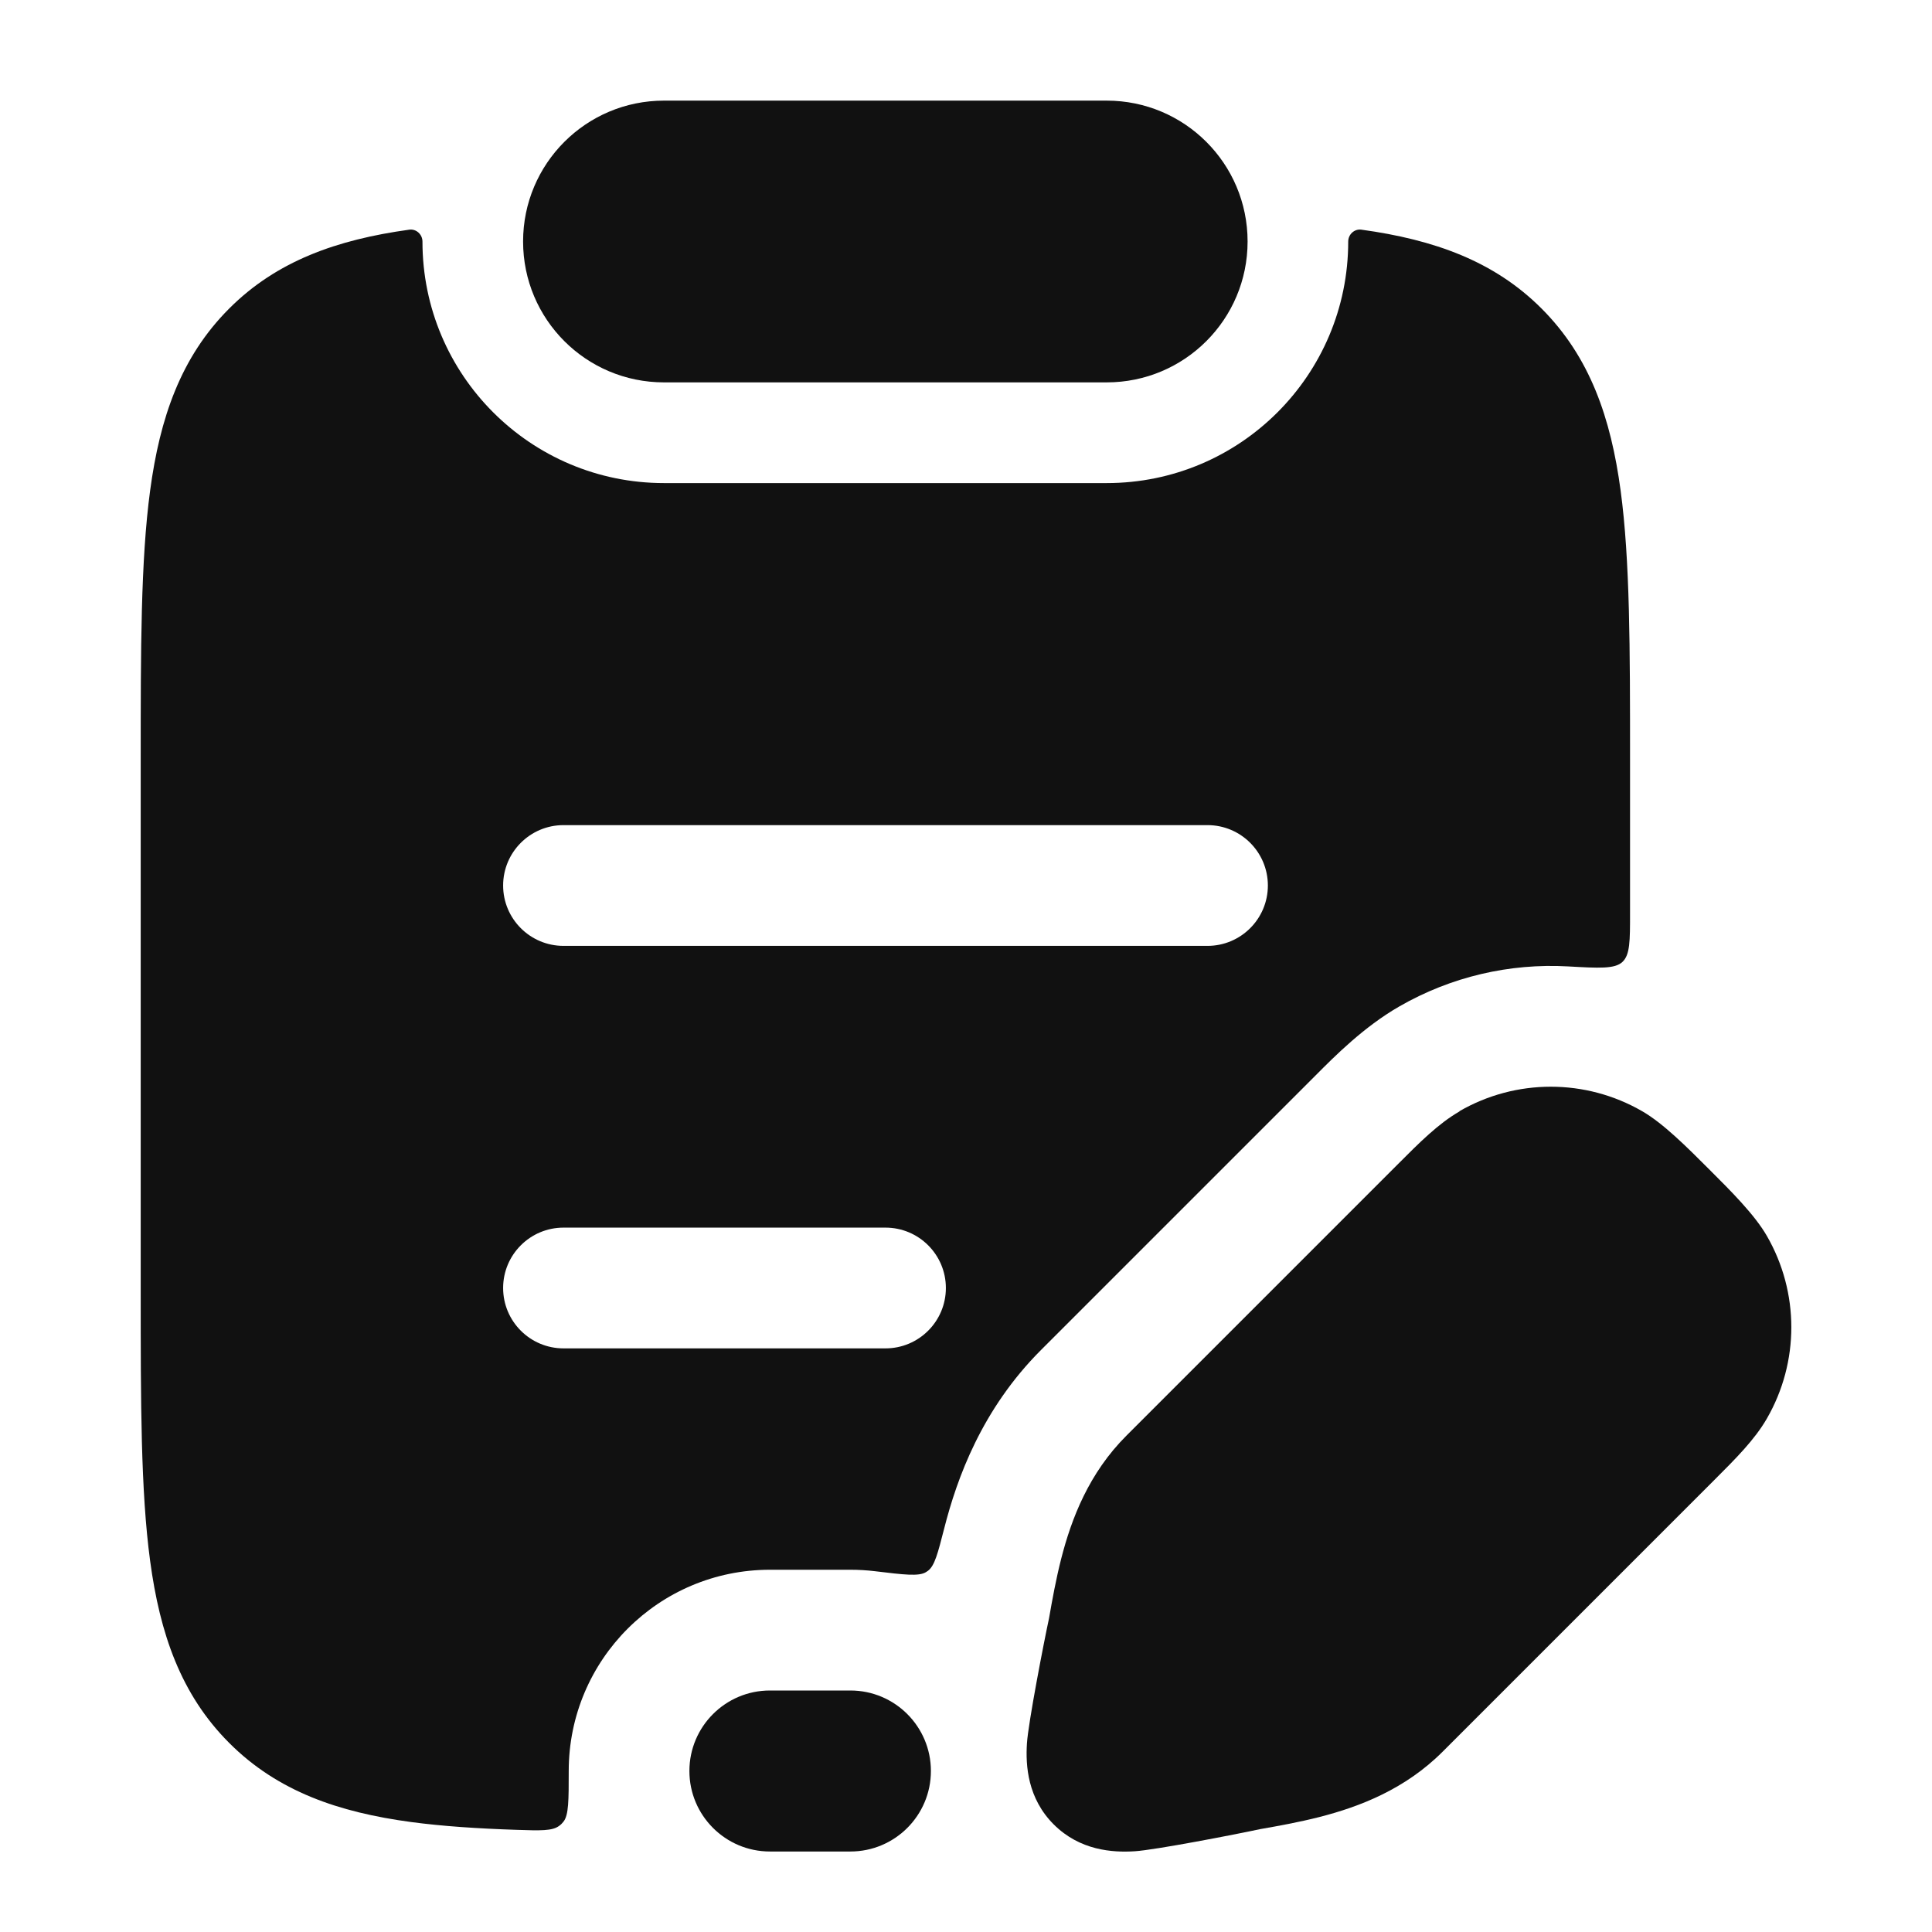
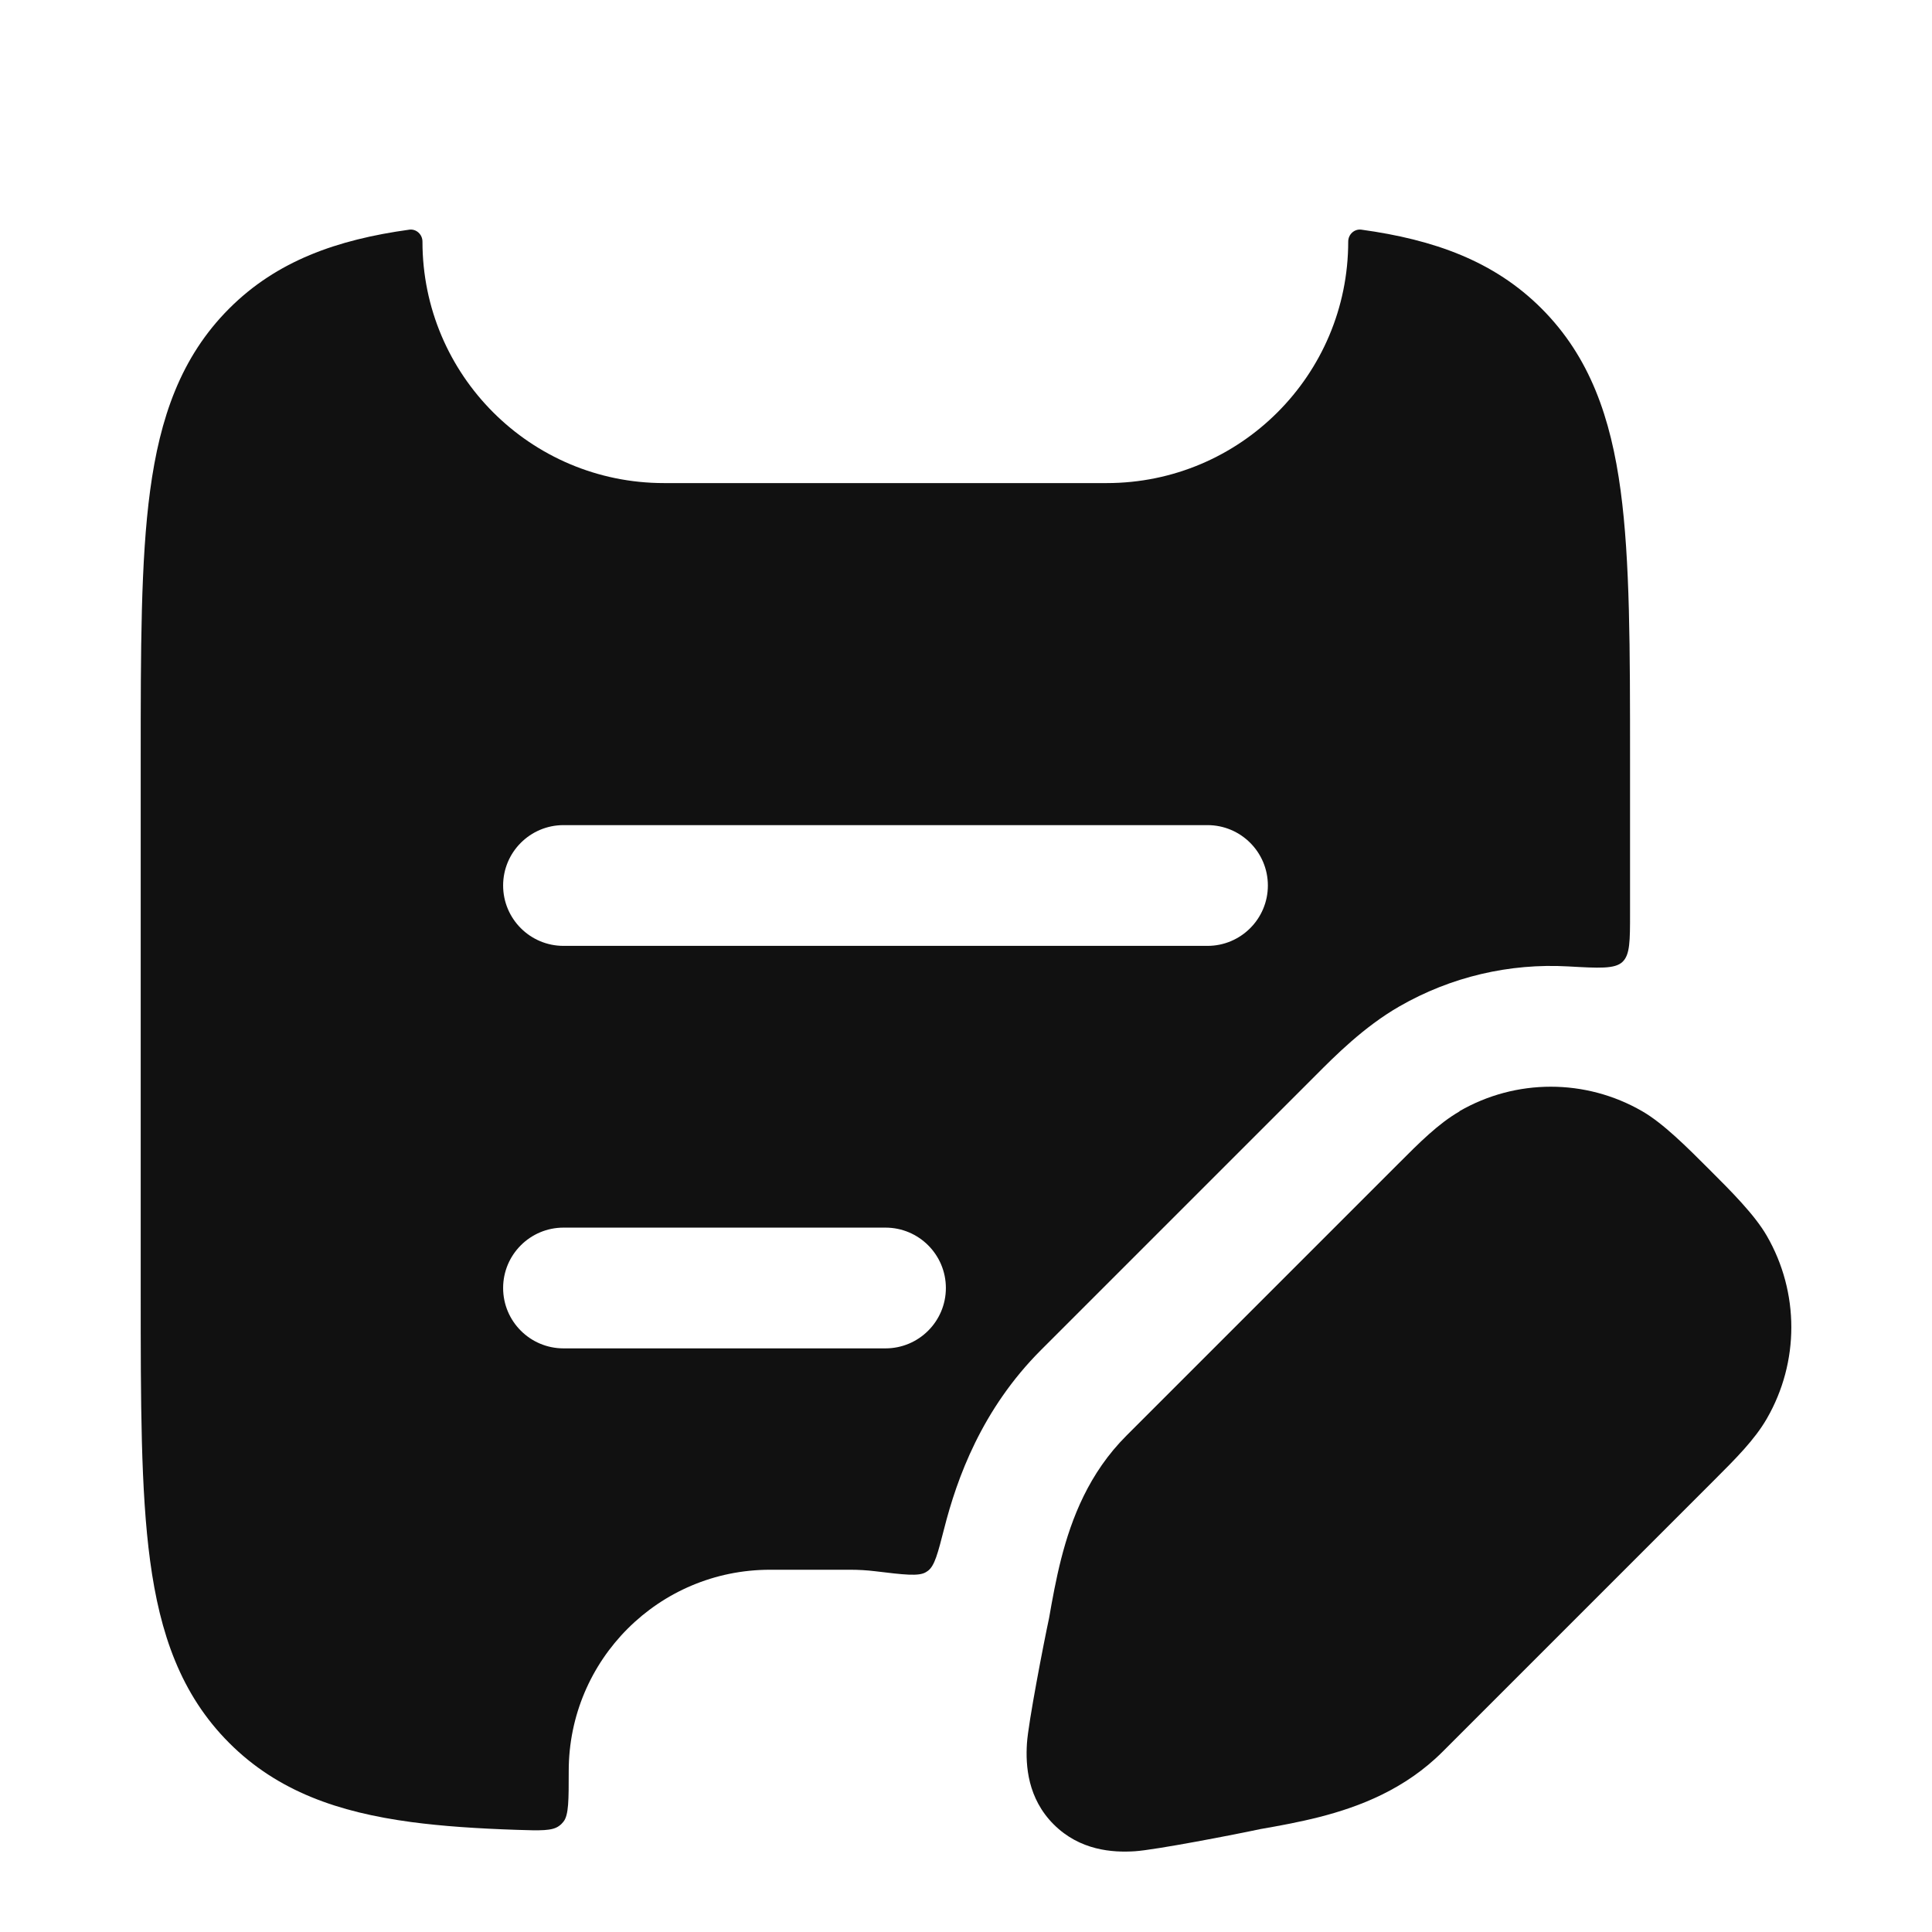
<svg xmlns="http://www.w3.org/2000/svg" fill="none" height="24" viewBox="0 0 24 24" width="24">
  <g fill="#111">
    <path clip-rule="evenodd" d="m5.084 2.853c.088-.012.164.06.164.148 0 1.657 1.343 3 3 3h5.5c1.657 0 3-1.343 3-3 0-.089.076-.16.164-.148.9.124 1.648.389 2.238.98.602.602.861 1.361.982 2.261.117.868.117 1.971.117 3.34v1.912c0 .343 0 .514-.094.603-.094.089-.289.078-.678.056-.721-.04-1.45.126-2.097.499-.439.253-.8.617-1.036.854l-.045.045-3.367 3.367c-.735.735-1.044 1.592-1.204 2.222-.078.304-.117.457-.199.52-.011.008-.015.011-.027.018-.089.054-.27.032-.634-.012-.099-.012-.201-.018-.303-.018h-1c-1.381 0-2.5 1.119-2.5 2.5 0 .365 0 .547-.065.629-.019.024-.031.036-.056.054-.084.062-.231.058-.524.048-.487-.016-.924-.045-1.313-.097-.9-.121-1.658-.38-2.26-.983-.602-.602-.861-1.361-.982-2.261-.117-.868-.117-1.971-.117-3.34v-6.616c-0-1.369-0-2.472.117-3.34.121-.901.38-1.659.982-2.261.59-.591 1.338-.856 2.238-.98zm1.166 8.147c0-.414.336-.75.75-.75h8c.414 0 .75.336.75.75 0 .414-.336.75-.75.75h-8c-.414 0-.75-.336-.75-.75zm0 5c0-.414.336-.75.75-.75h4c.414 0 .75.336.75.75 0 .414-.336.75-.75.75h-4c-.414 0-.75-.336-.75-.75z" fill-rule="evenodd" />
-     <path d="m6.498 3c0-.967.783-1.75 1.75-1.75h5.5c.967 0 1.75.783 1.75 1.75s-.783 1.75-1.75 1.75h-5.5c-.967 0-1.75-.783-1.75-1.75z" />
    <path d="m18.129 13.804c.703-.406 1.568-.406 2.271 0 .262.151.556.446.829.719.274.273.568.567.719.829.406.703.406 1.568 0 2.271-.151.262-.386.496-.659.769l-3.368 3.368c-.465.465-1.027.683-1.532.812-.252.064-.505.11-.735.15-.306.066-1.304.259-1.557.275-.279.018-.683-.01-1.007-.333-.324-.324-.351-.728-.333-1.007.016-.253.209-1.251.275-1.557.04-.23.086-.483.15-.735.129-.505.346-1.067.812-1.532l3.368-3.368c.273-.274.507-.508.769-.659z" />
-     <path clip-rule="evenodd" d="m8.564 22c0-.552.448-1 1-1h1c.552 0 1 .448 1 1s-.448 1-1 1h-1c-.552 0-1-.448-1-1z" fill-rule="evenodd" />
  </g>
</svg>